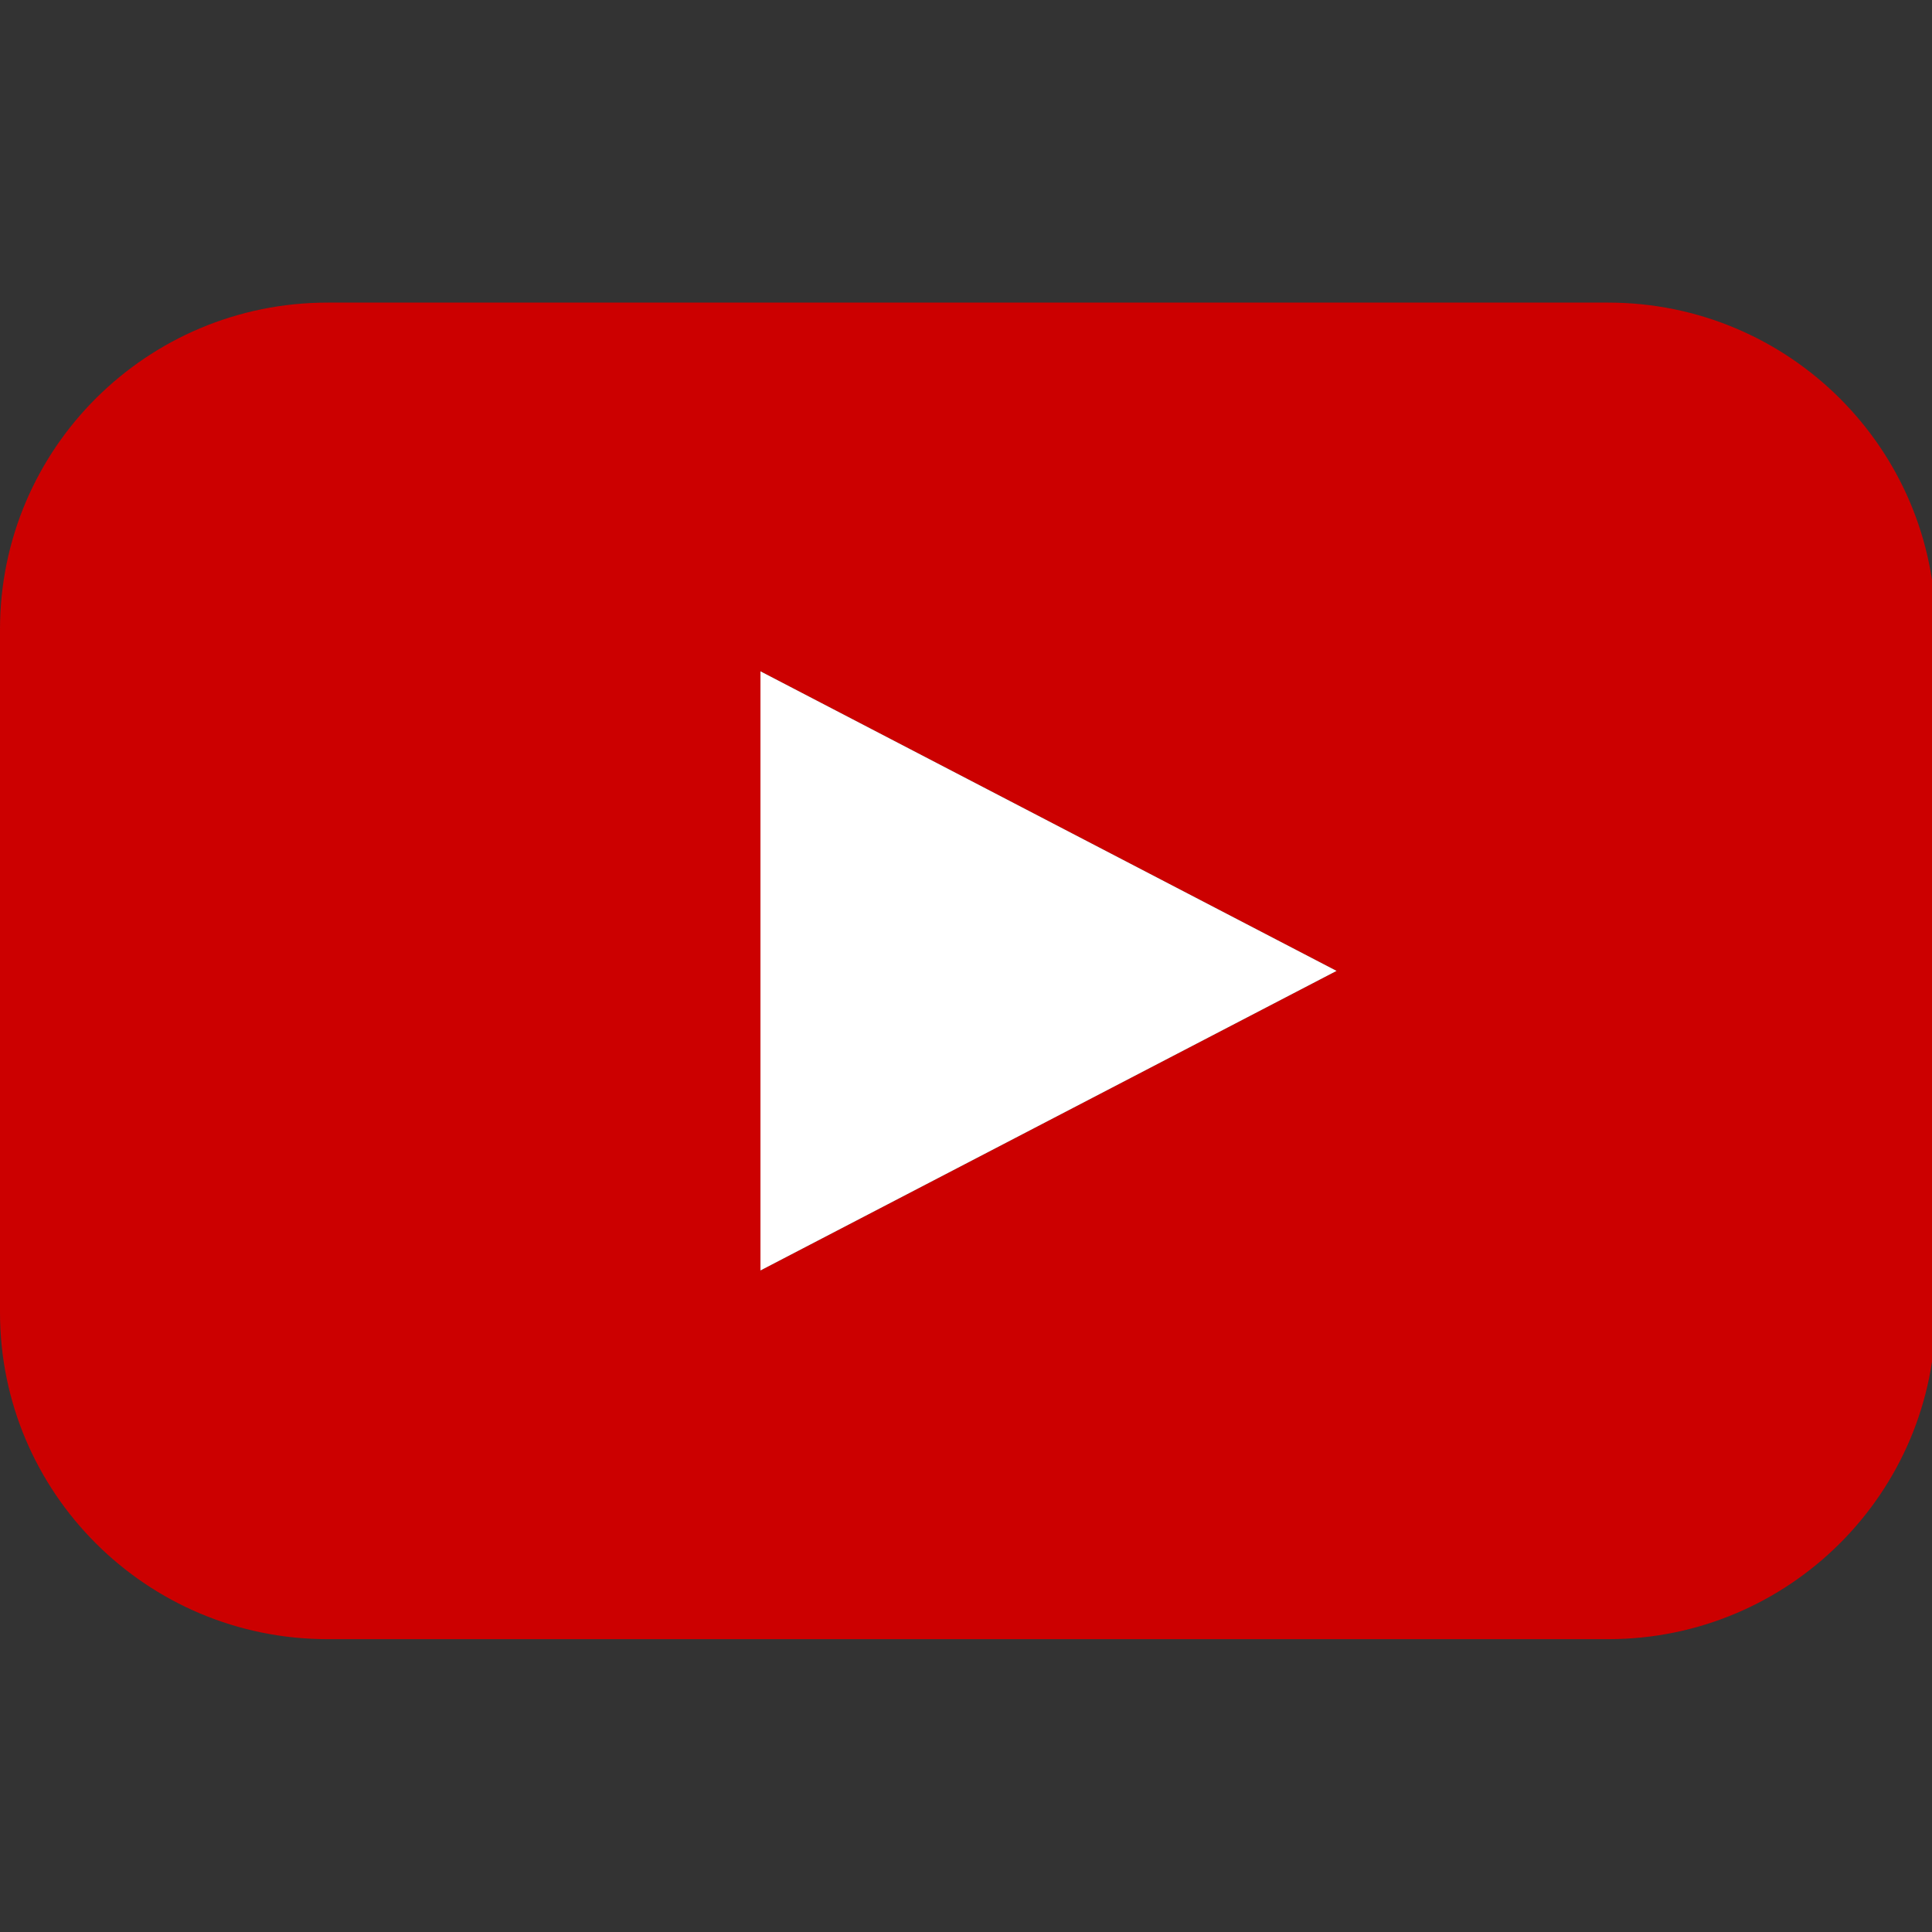
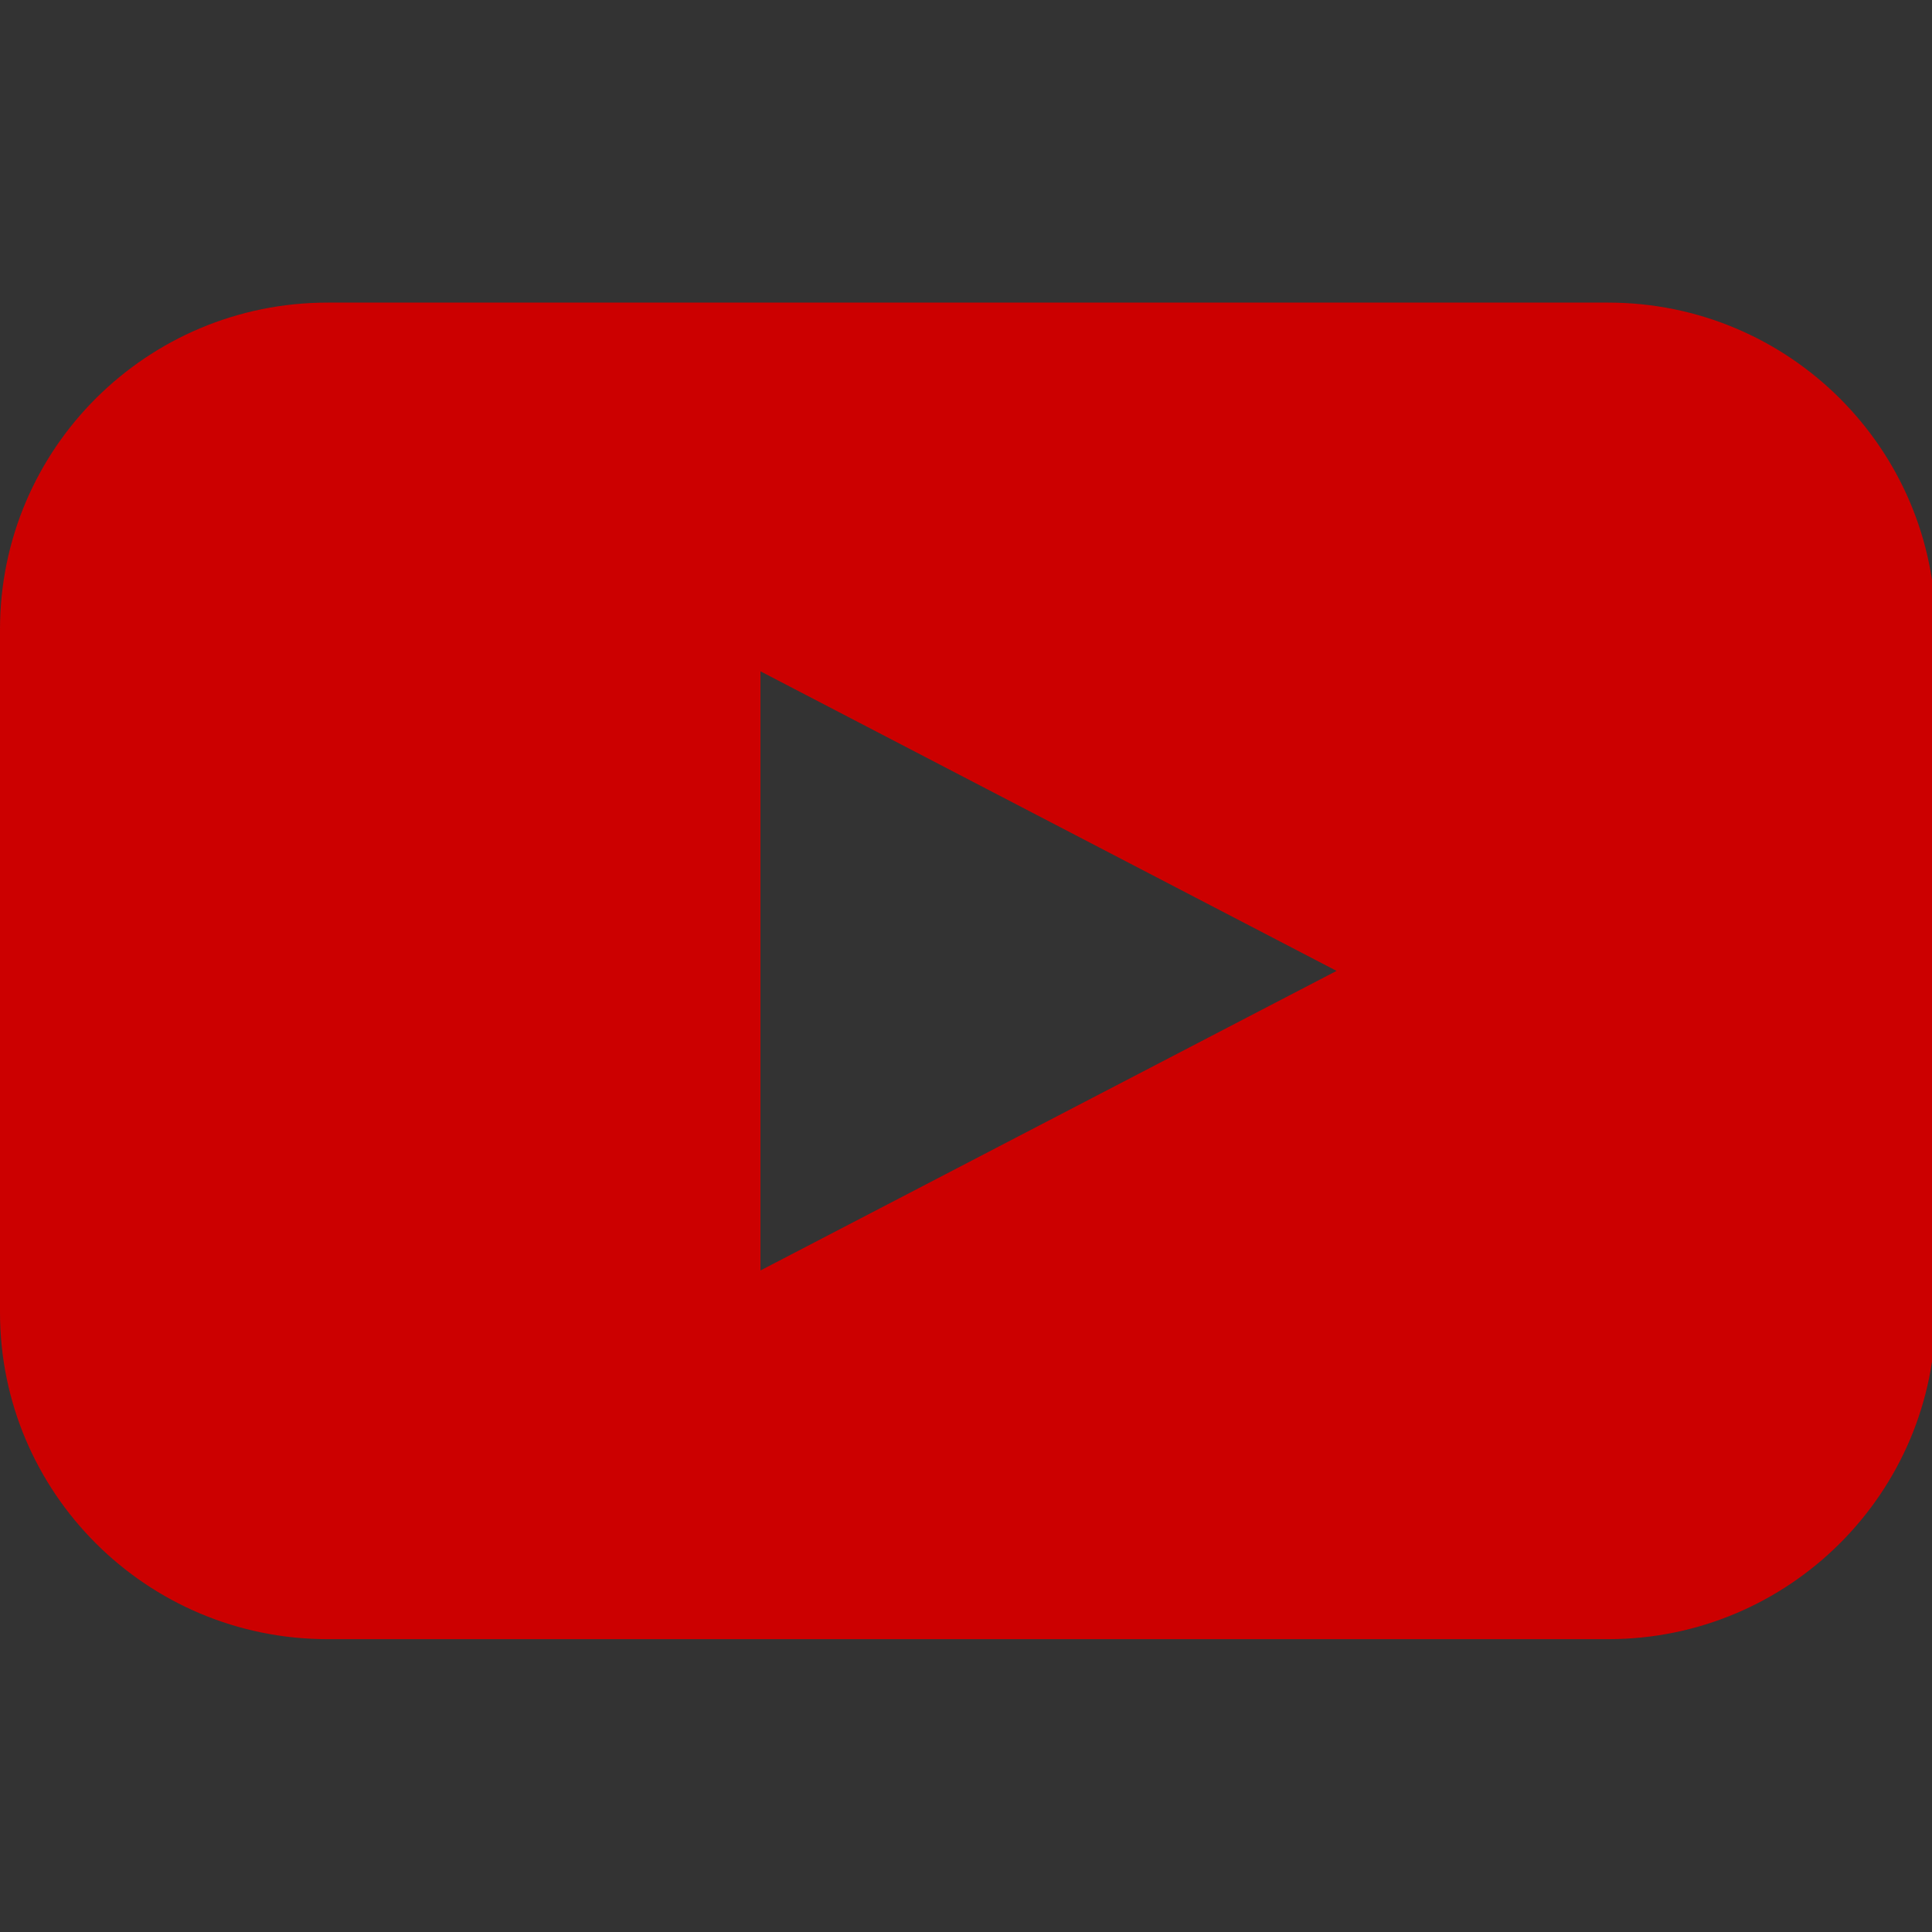
<svg xmlns="http://www.w3.org/2000/svg" width="83" height="83" viewBox="0 0 83 83">
  <rect x="0" y="0" width="83" height="83" fill="#333333" stroke="none" />
  <g fill="none" fill-rule="evenodd">
    <path fill="#C00" d="M69.087 0H14.073C6.302 0 0 6.285 0 14.036v29.348c0 7.75 6.302 14.036 14.073 14.036h55.014c7.771 0 14.073-6.285 14.073-14.036V14.036C83.16 6.286 76.858 0 69.087 0zM45.045 35.145L32.67 41.58V15.84l24.75 12.87-12.375 6.435z" transform="translate(0 13)" />
-     <path fill="#FFF" d="M45.045 35.145L32.67 41.58 32.67 15.84 57.42 28.71z" transform="translate(0 13)" />
  </g>
</svg>